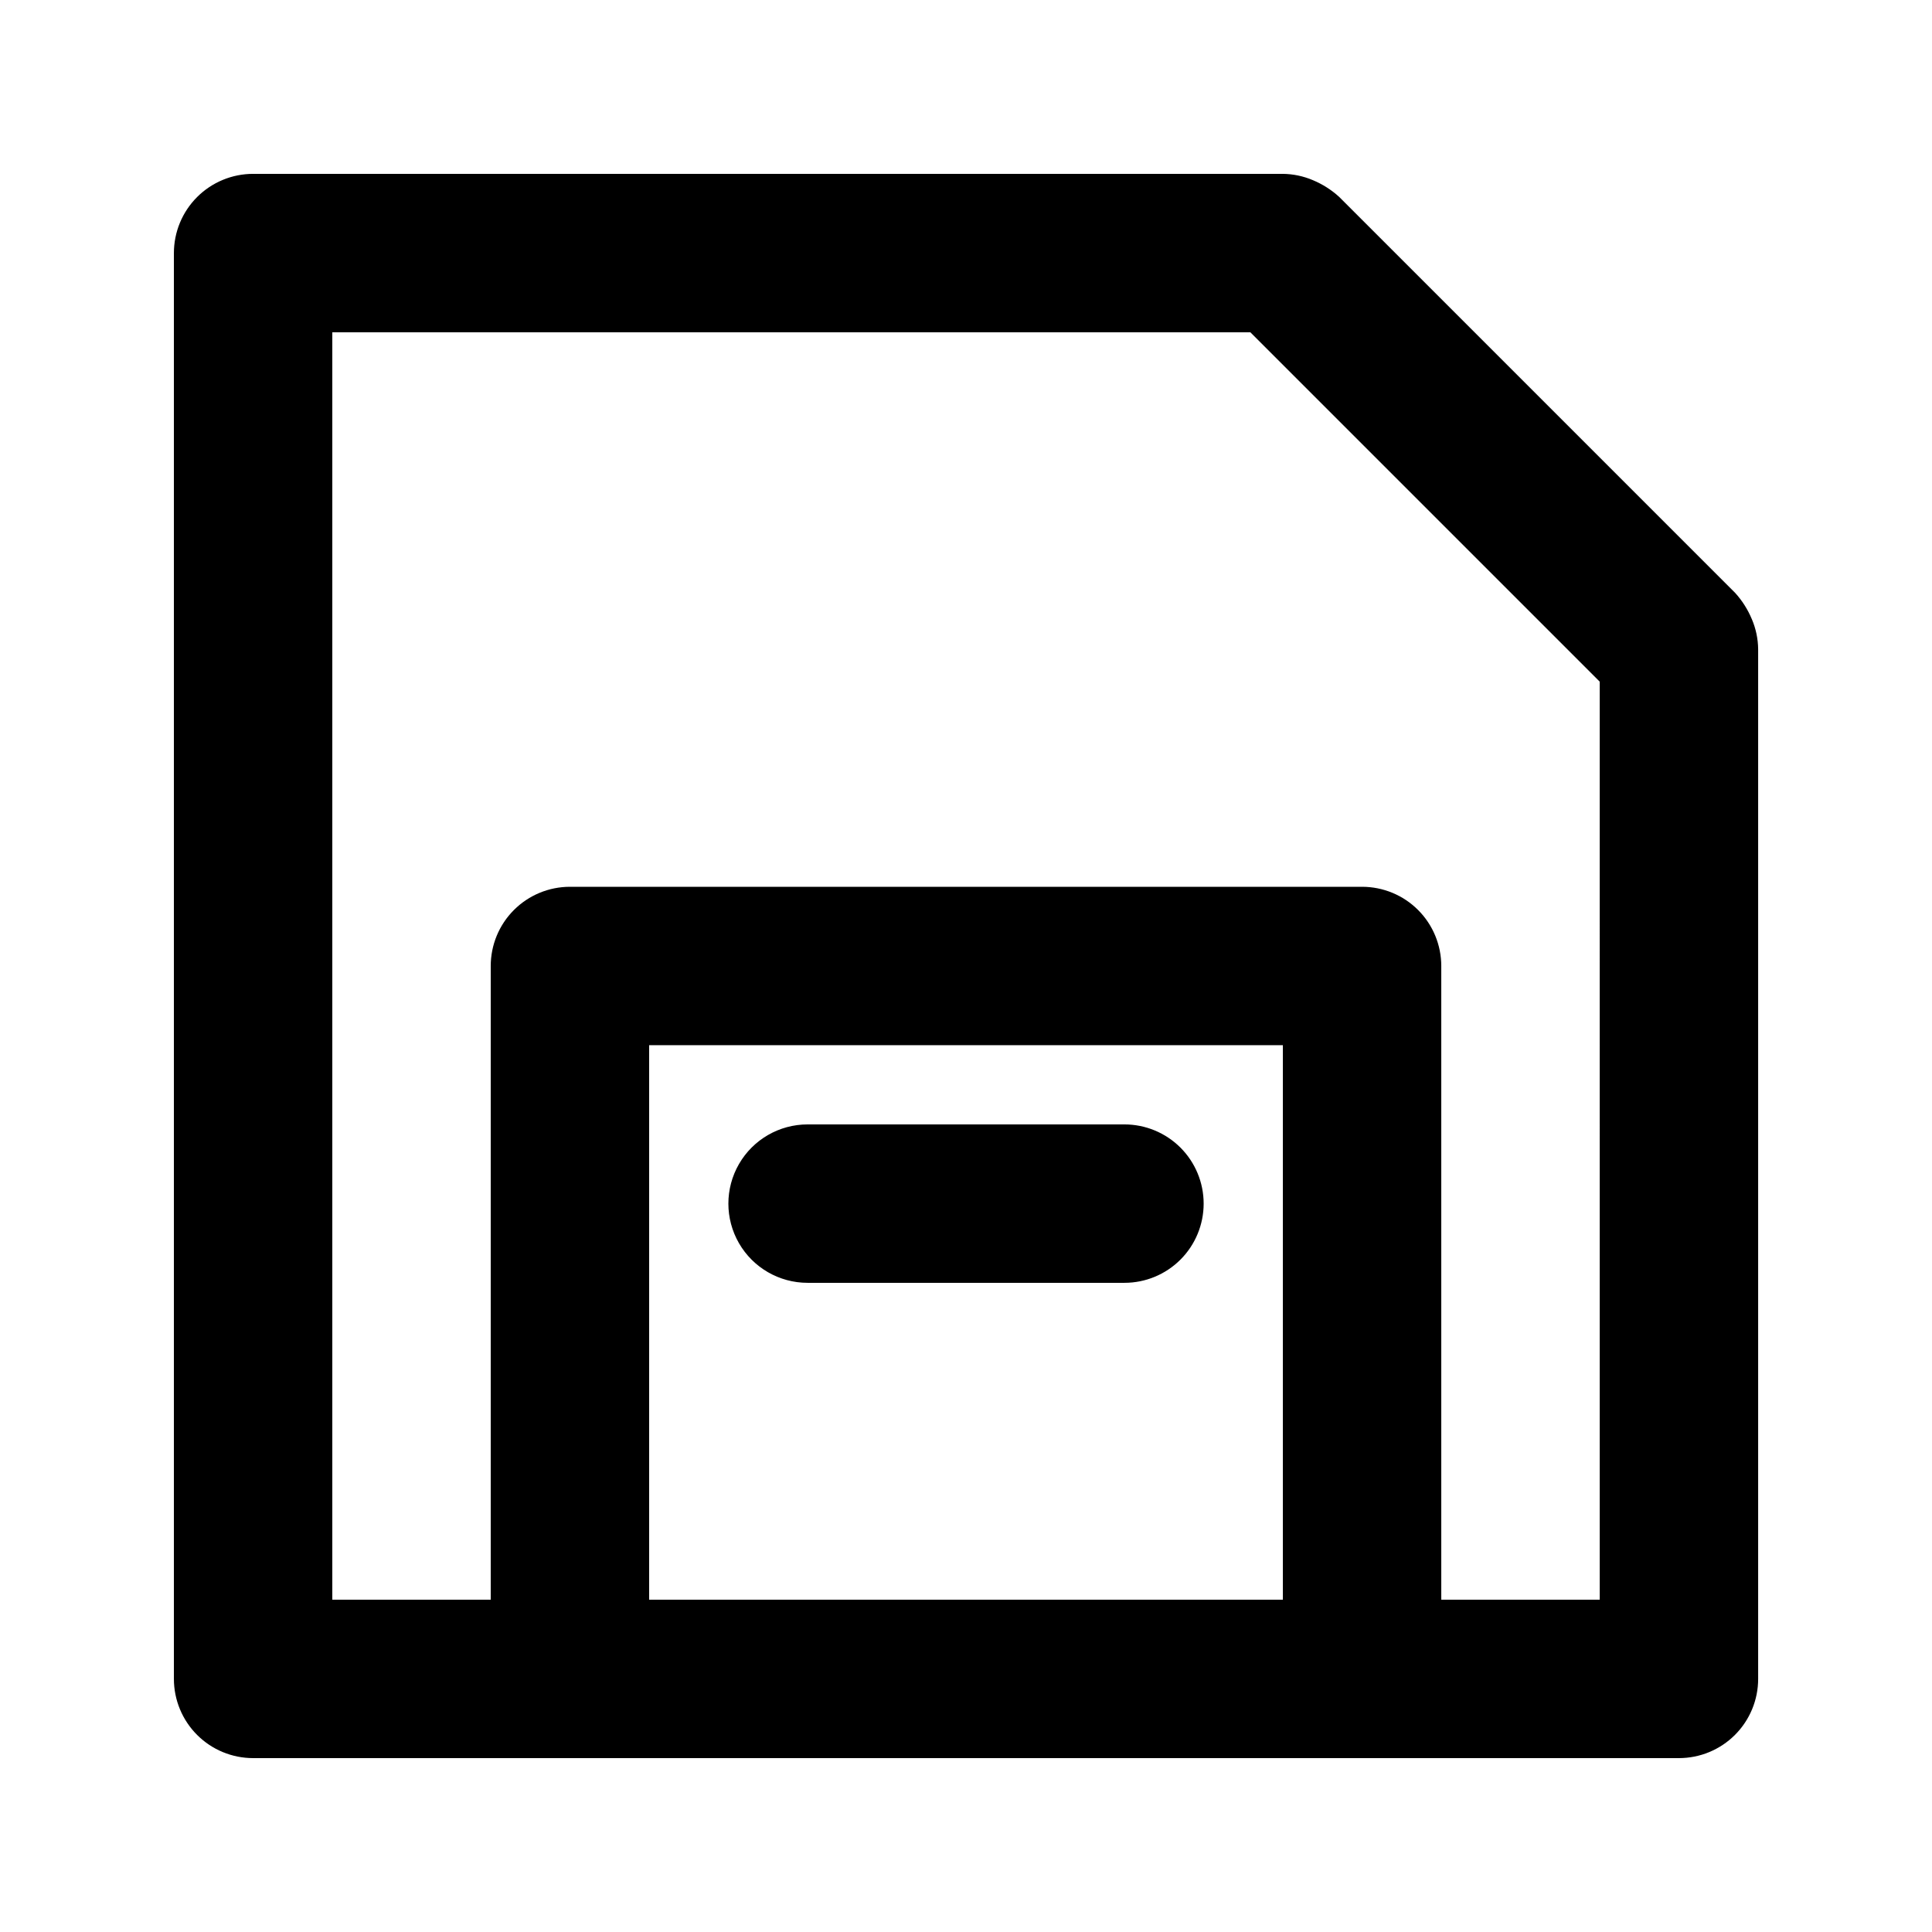
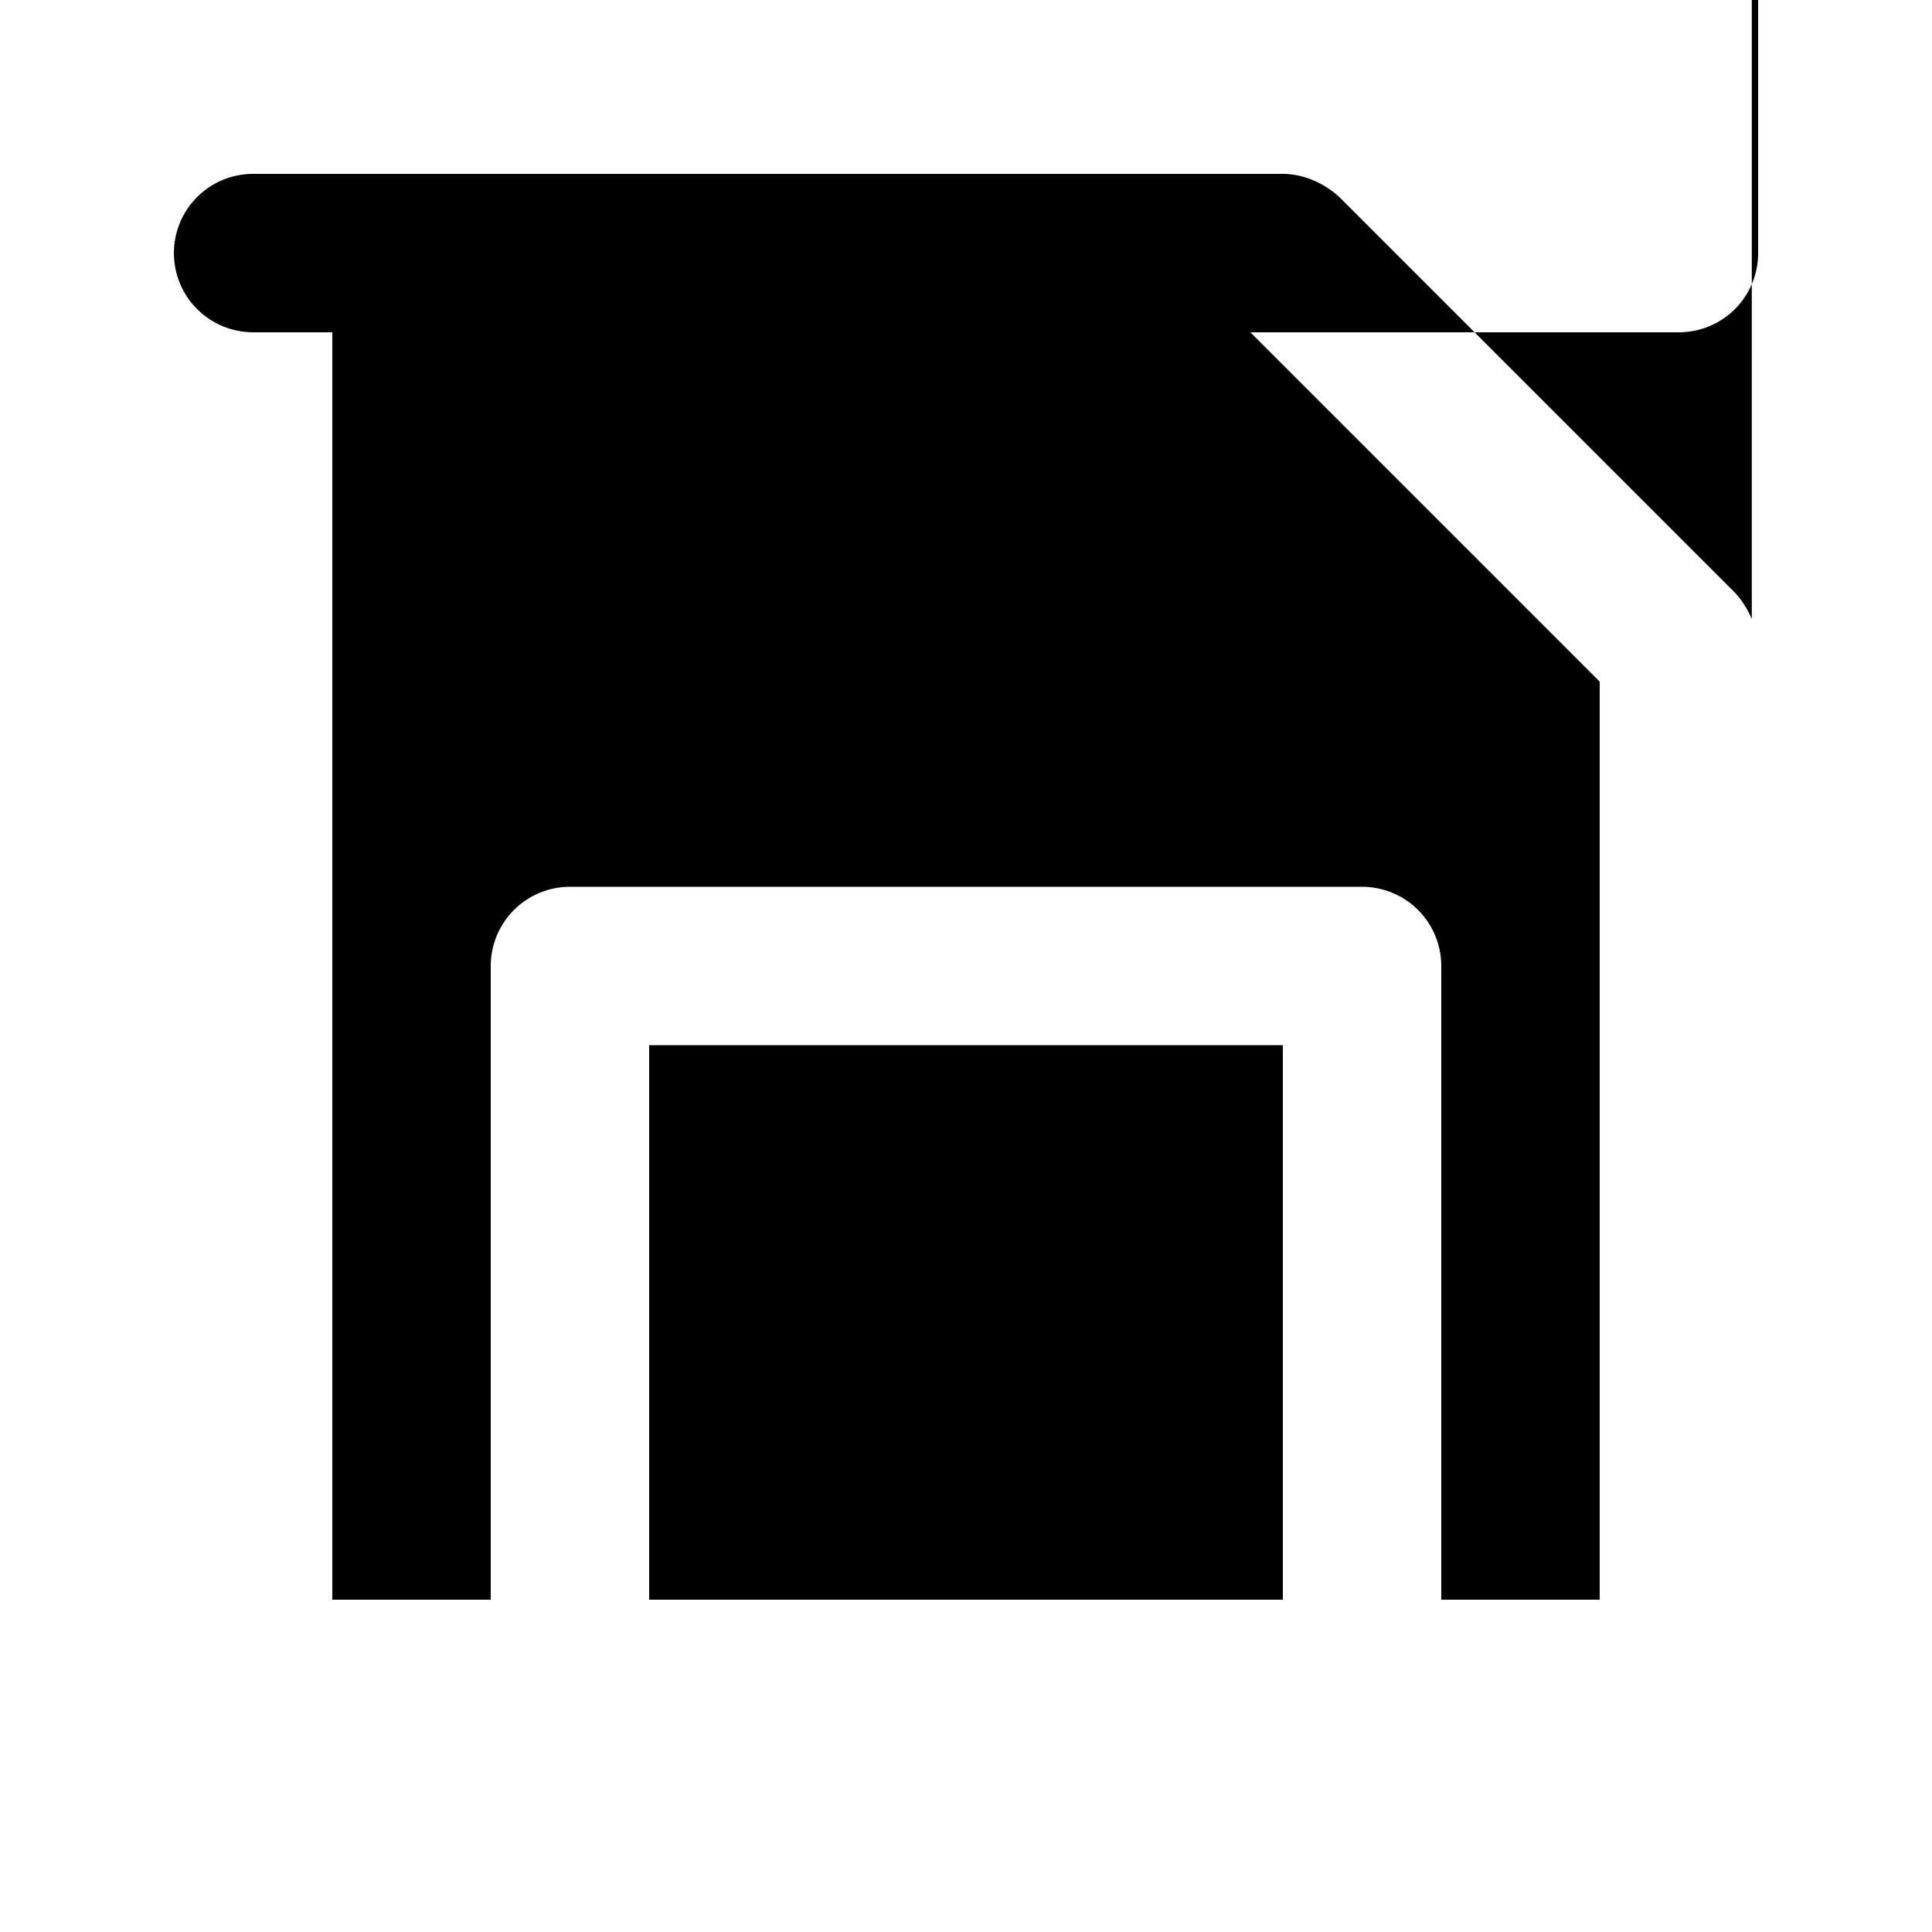
<svg xmlns="http://www.w3.org/2000/svg" fill="#000000" width="800px" height="800px" version="1.1" viewBox="144 144 512 512">
-   <path d="m608.24 308.05c-1.062-2.547-2.551-4.887-4.406-6.93l-104.96-104.96c-2.039-1.852-4.383-3.344-6.926-4.406-2.523-1.078-5.234-1.648-7.981-1.68h-272.89c-5.566 0-10.906 2.211-14.844 6.148s-6.148 9.277-6.148 14.844v377.86c0 5.57 2.211 10.906 6.148 14.844s9.277 6.148 14.844 6.148h377.86c5.57 0 10.906-2.211 14.844-6.148s6.148-9.273 6.148-14.844v-272.89c-0.031-2.746-0.602-5.453-1.68-7.977zm-292.21 259.88v-146.94h167.94v146.95zm251.91 0h-41.988v-167.93c0-5.57-2.211-10.91-6.148-14.844-3.934-3.938-9.273-6.148-14.844-6.148h-209.92c-5.566 0-10.906 2.211-14.844 6.148-3.938 3.934-6.148 9.273-6.148 14.844v167.94l-41.984-0.004v-335.87h243.3l92.574 92.574zm-104.96-104.96v0.004c0 5.566-2.215 10.906-6.148 14.84-3.938 3.938-9.277 6.148-14.844 6.148h-83.969c-7.5 0-14.43-4-18.18-10.492-3.75-6.496-3.75-14.5 0-20.992 3.75-6.496 10.68-10.496 18.18-10.496h83.969c5.566 0 10.906 2.211 14.844 6.148 3.934 3.934 6.148 9.273 6.148 14.844z" />
+   <path d="m608.24 308.05c-1.062-2.547-2.551-4.887-4.406-6.93l-104.96-104.96c-2.039-1.852-4.383-3.344-6.926-4.406-2.523-1.078-5.234-1.648-7.981-1.68h-272.89c-5.566 0-10.906 2.211-14.844 6.148s-6.148 9.277-6.148 14.844c0 5.57 2.211 10.906 6.148 14.844s9.277 6.148 14.844 6.148h377.86c5.57 0 10.906-2.211 14.844-6.148s6.148-9.273 6.148-14.844v-272.89c-0.031-2.746-0.602-5.453-1.68-7.977zm-292.21 259.88v-146.94h167.94v146.95zm251.91 0h-41.988v-167.93c0-5.57-2.211-10.91-6.148-14.844-3.934-3.938-9.273-6.148-14.844-6.148h-209.92c-5.566 0-10.906 2.211-14.844 6.148-3.938 3.934-6.148 9.273-6.148 14.844v167.94l-41.984-0.004v-335.87h243.3l92.574 92.574zm-104.96-104.96v0.004c0 5.566-2.215 10.906-6.148 14.84-3.938 3.938-9.277 6.148-14.844 6.148h-83.969c-7.5 0-14.43-4-18.18-10.492-3.75-6.496-3.75-14.5 0-20.992 3.75-6.496 10.68-10.496 18.18-10.496h83.969c5.566 0 10.906 2.211 14.844 6.148 3.934 3.934 6.148 9.273 6.148 14.844z" />
</svg>